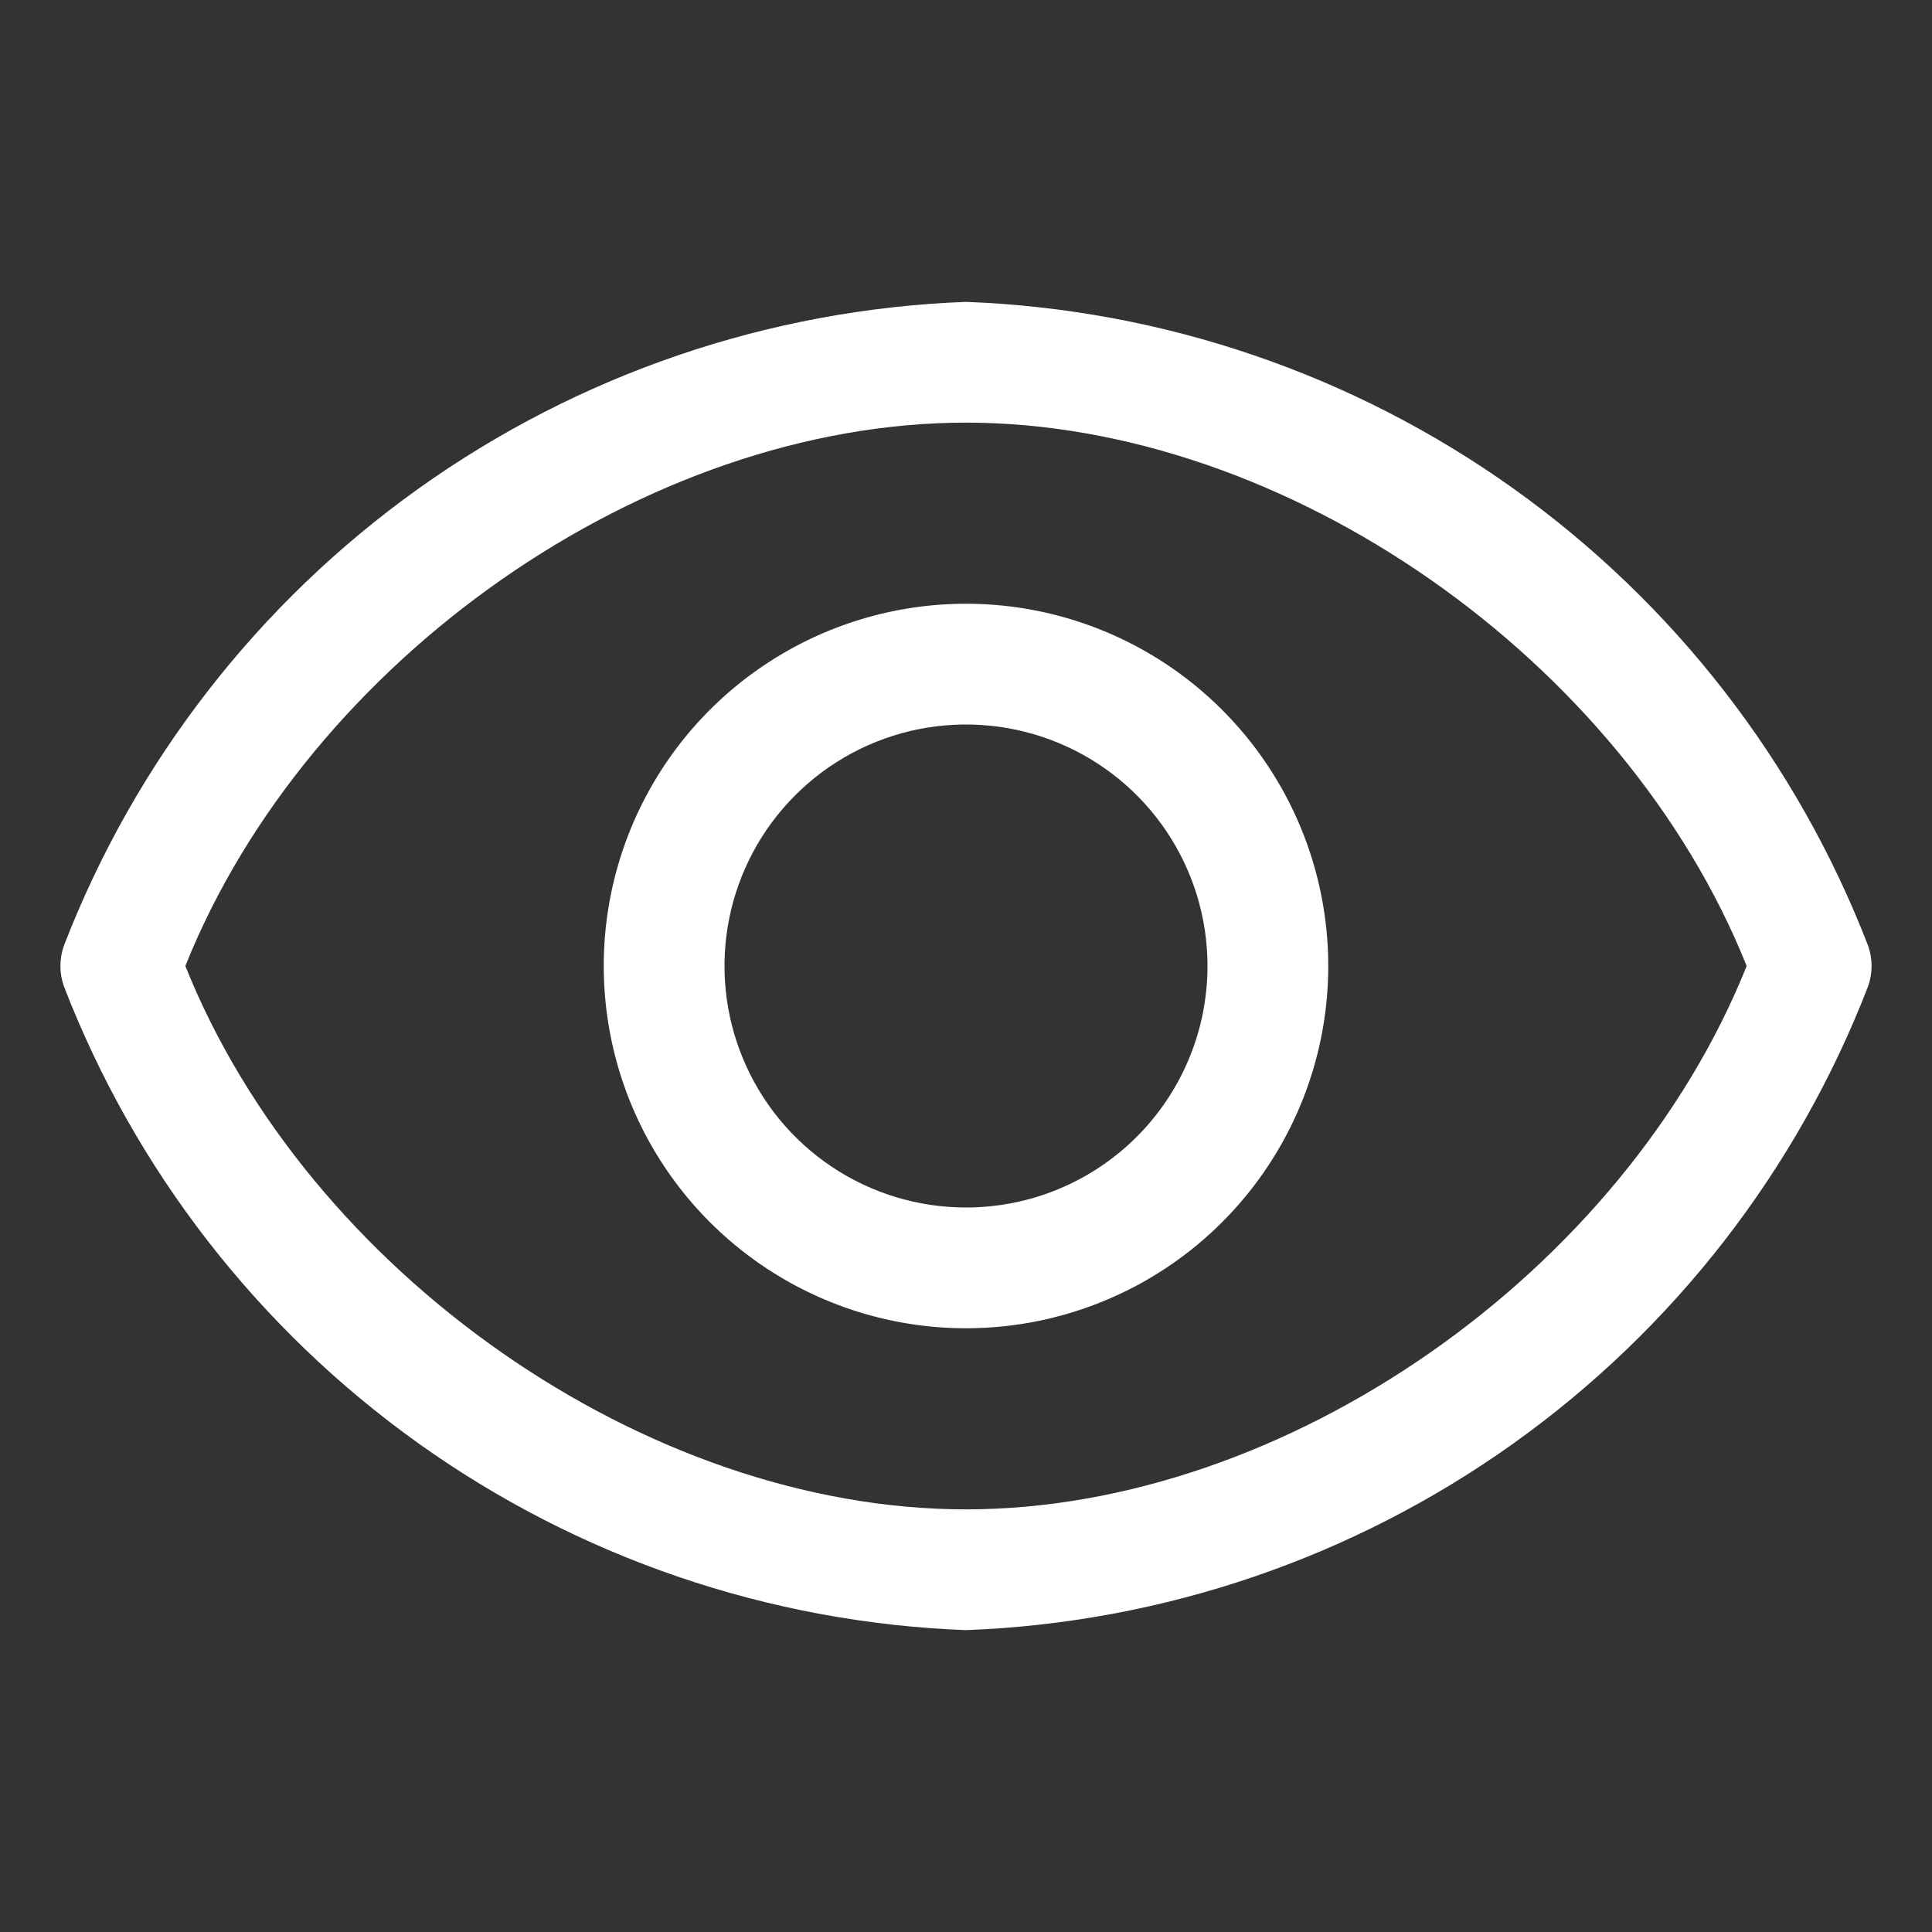
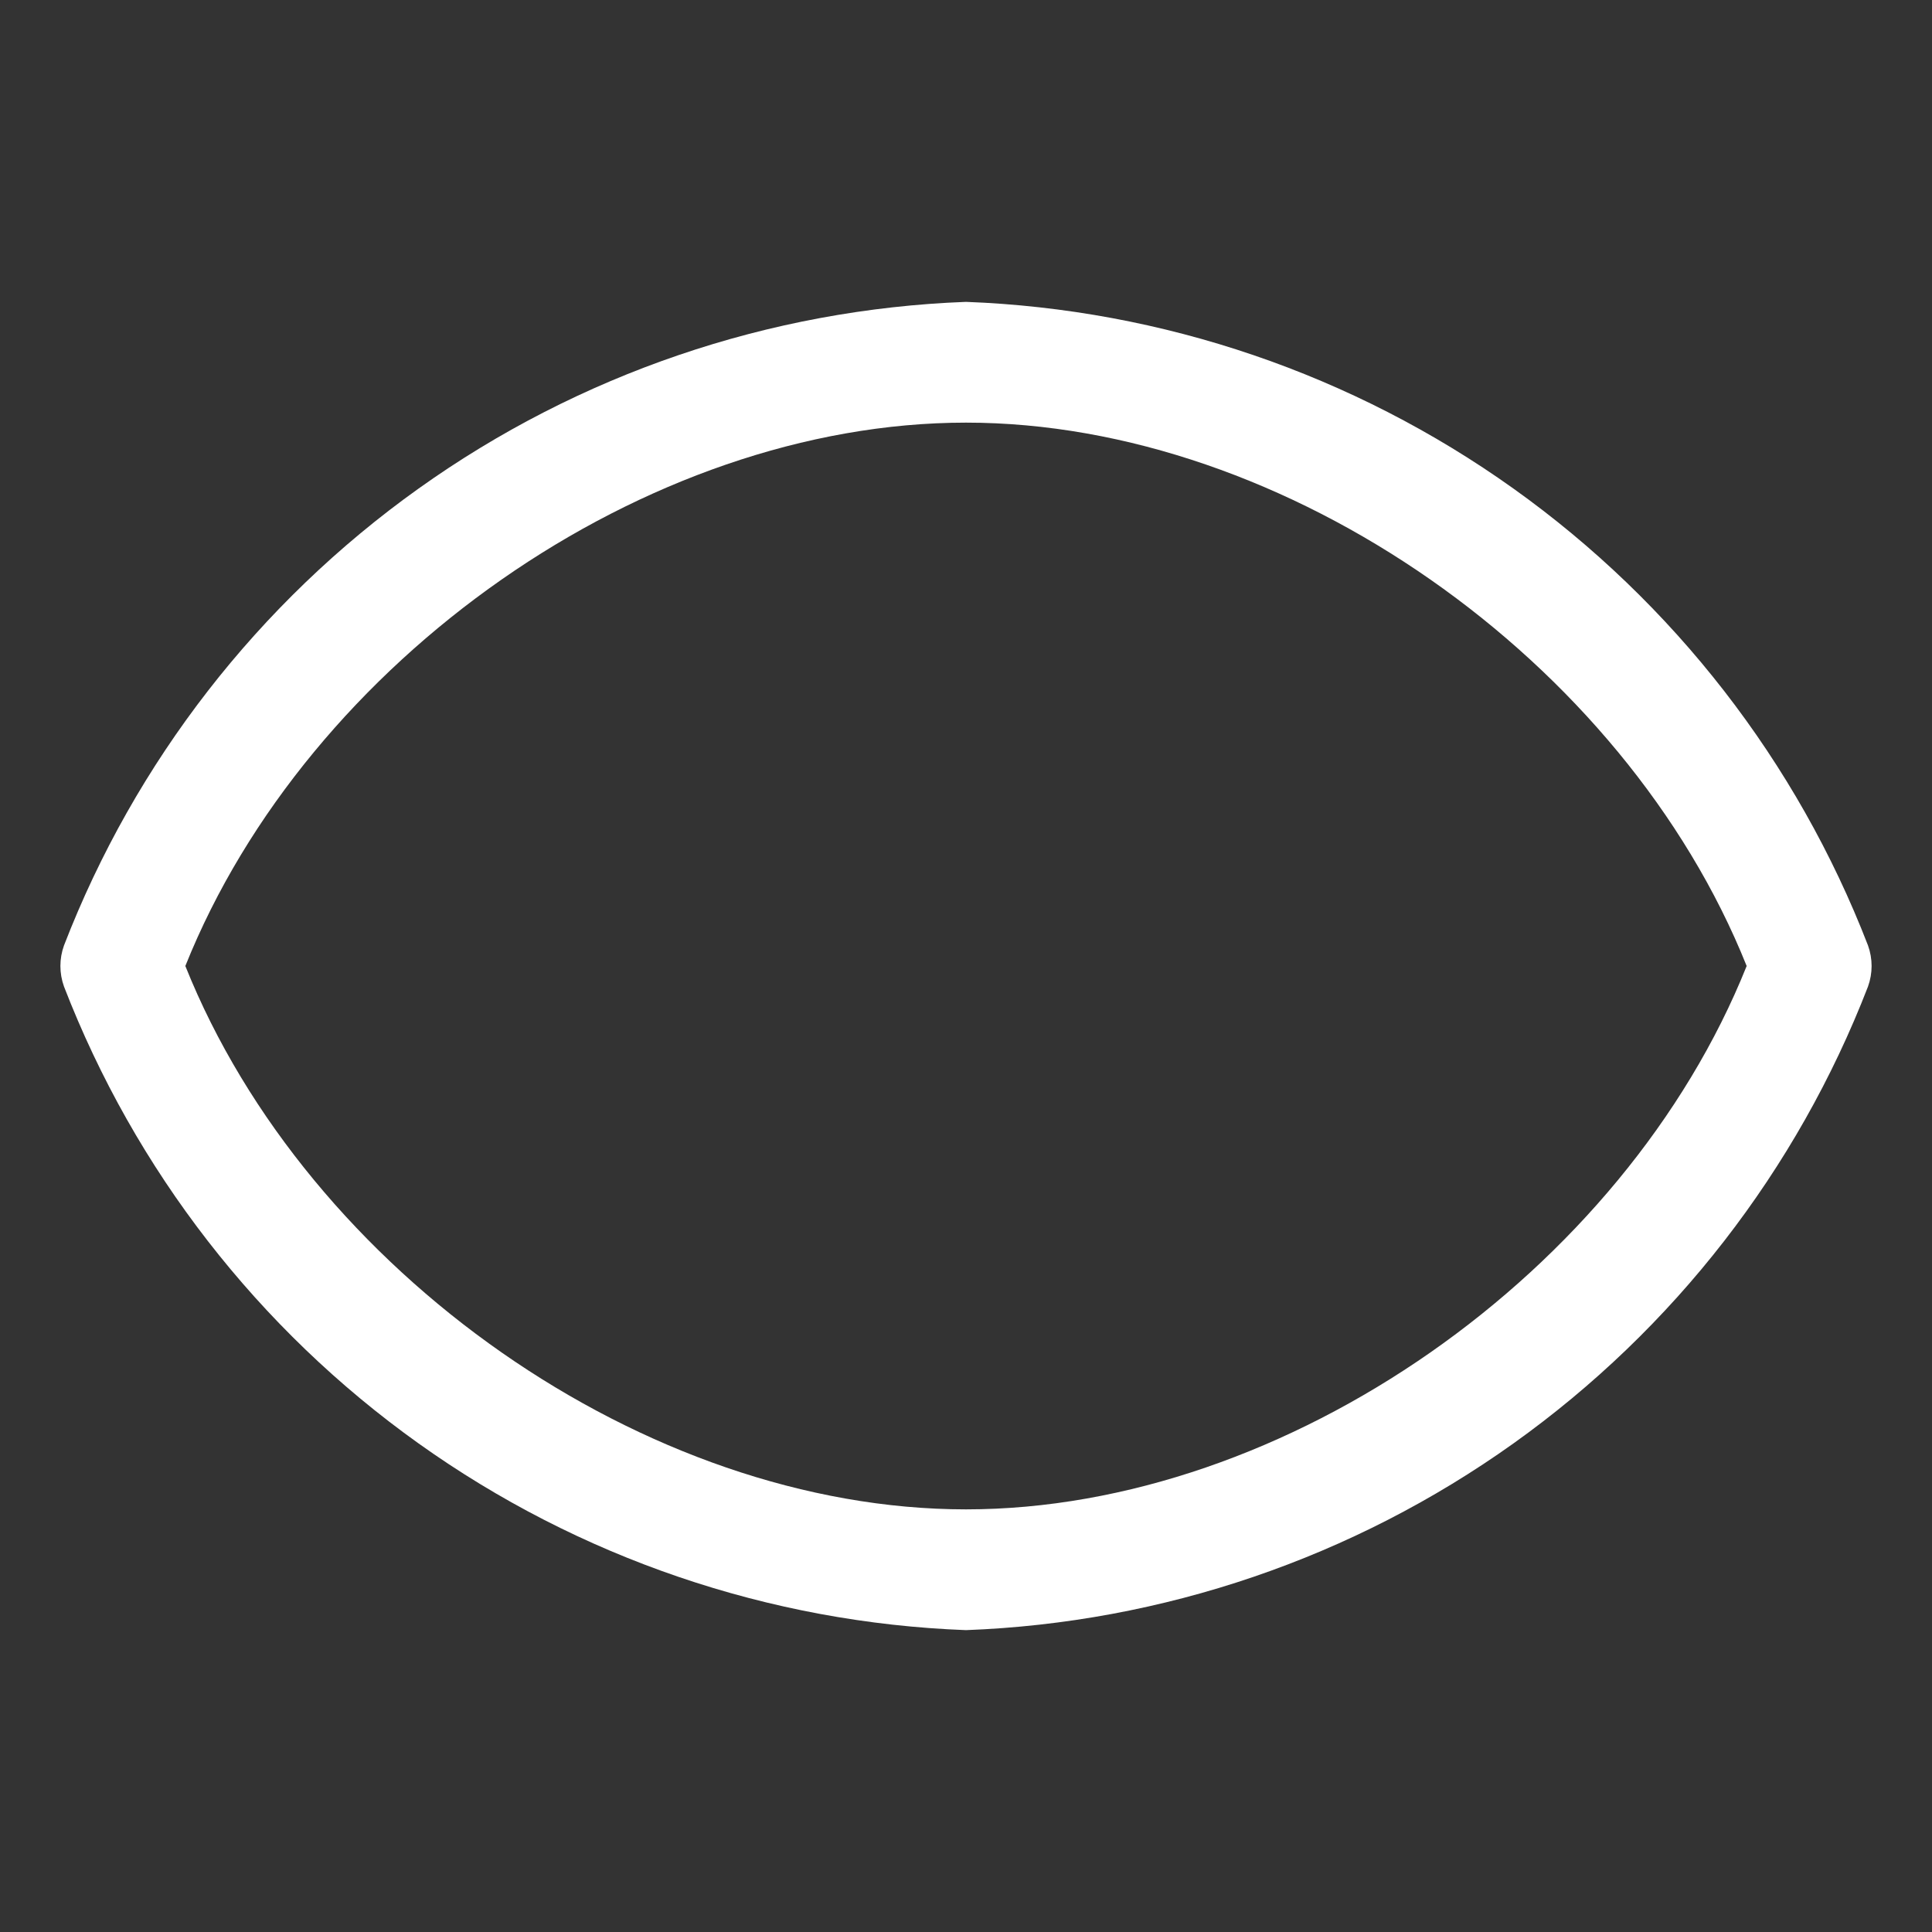
<svg xmlns="http://www.w3.org/2000/svg" width="73" height="73" viewBox="0 0 73 73" fill="none">
  <rect x="0" y="0" width="73" height="73" fill="#333333" stroke="none" />
  <path d="M70.582 35.724C67.899 28.784 63.241 22.782 57.184 18.46C51.127 14.138 43.936 11.686 36.5 11.406C29.064 11.686 21.873 14.138 15.816 18.46C9.759 22.782 5.101 28.784 2.418 35.724C2.237 36.226 2.237 36.774 2.418 37.276C5.101 44.216 9.759 50.218 15.816 54.54C21.873 58.862 29.064 61.314 36.5 61.594C43.936 61.314 51.127 58.862 57.184 54.54C63.241 50.218 67.899 44.216 70.582 37.276C70.763 36.774 70.763 36.226 70.582 35.724ZM36.5 57.031C24.409 57.031 11.634 48.066 7.003 36.5C11.634 24.934 24.409 15.969 36.5 15.969C48.591 15.969 61.366 24.934 65.997 36.5C61.366 48.066 48.591 57.031 36.5 57.031Z" fill="white" />
-   <path d="M36.5 22.812C33.793 22.812 31.146 23.615 28.896 25.119C26.645 26.623 24.89 28.761 23.854 31.262C22.818 33.763 22.547 36.515 23.076 39.17C23.604 41.825 24.907 44.264 26.822 46.178C28.736 48.093 31.175 49.396 33.83 49.925C36.485 50.453 39.237 50.182 41.738 49.146C44.239 48.11 46.377 46.355 47.881 44.104C49.385 41.853 50.188 39.207 50.188 36.5C50.188 32.87 48.745 29.388 46.178 26.822C43.612 24.255 40.13 22.812 36.5 22.812ZM36.5 45.625C34.695 45.625 32.931 45.09 31.43 44.087C29.93 43.084 28.76 41.659 28.07 39.992C27.379 38.325 27.198 36.49 27.55 34.72C27.902 32.95 28.771 31.324 30.048 30.048C31.324 28.771 32.95 27.902 34.72 27.55C36.49 27.198 38.325 27.379 39.992 28.07C41.659 28.76 43.084 29.93 44.087 31.43C45.09 32.931 45.625 34.695 45.625 36.5C45.625 38.92 44.664 41.241 42.952 42.952C41.241 44.664 38.92 45.625 36.5 45.625Z" fill="white" />
</svg>